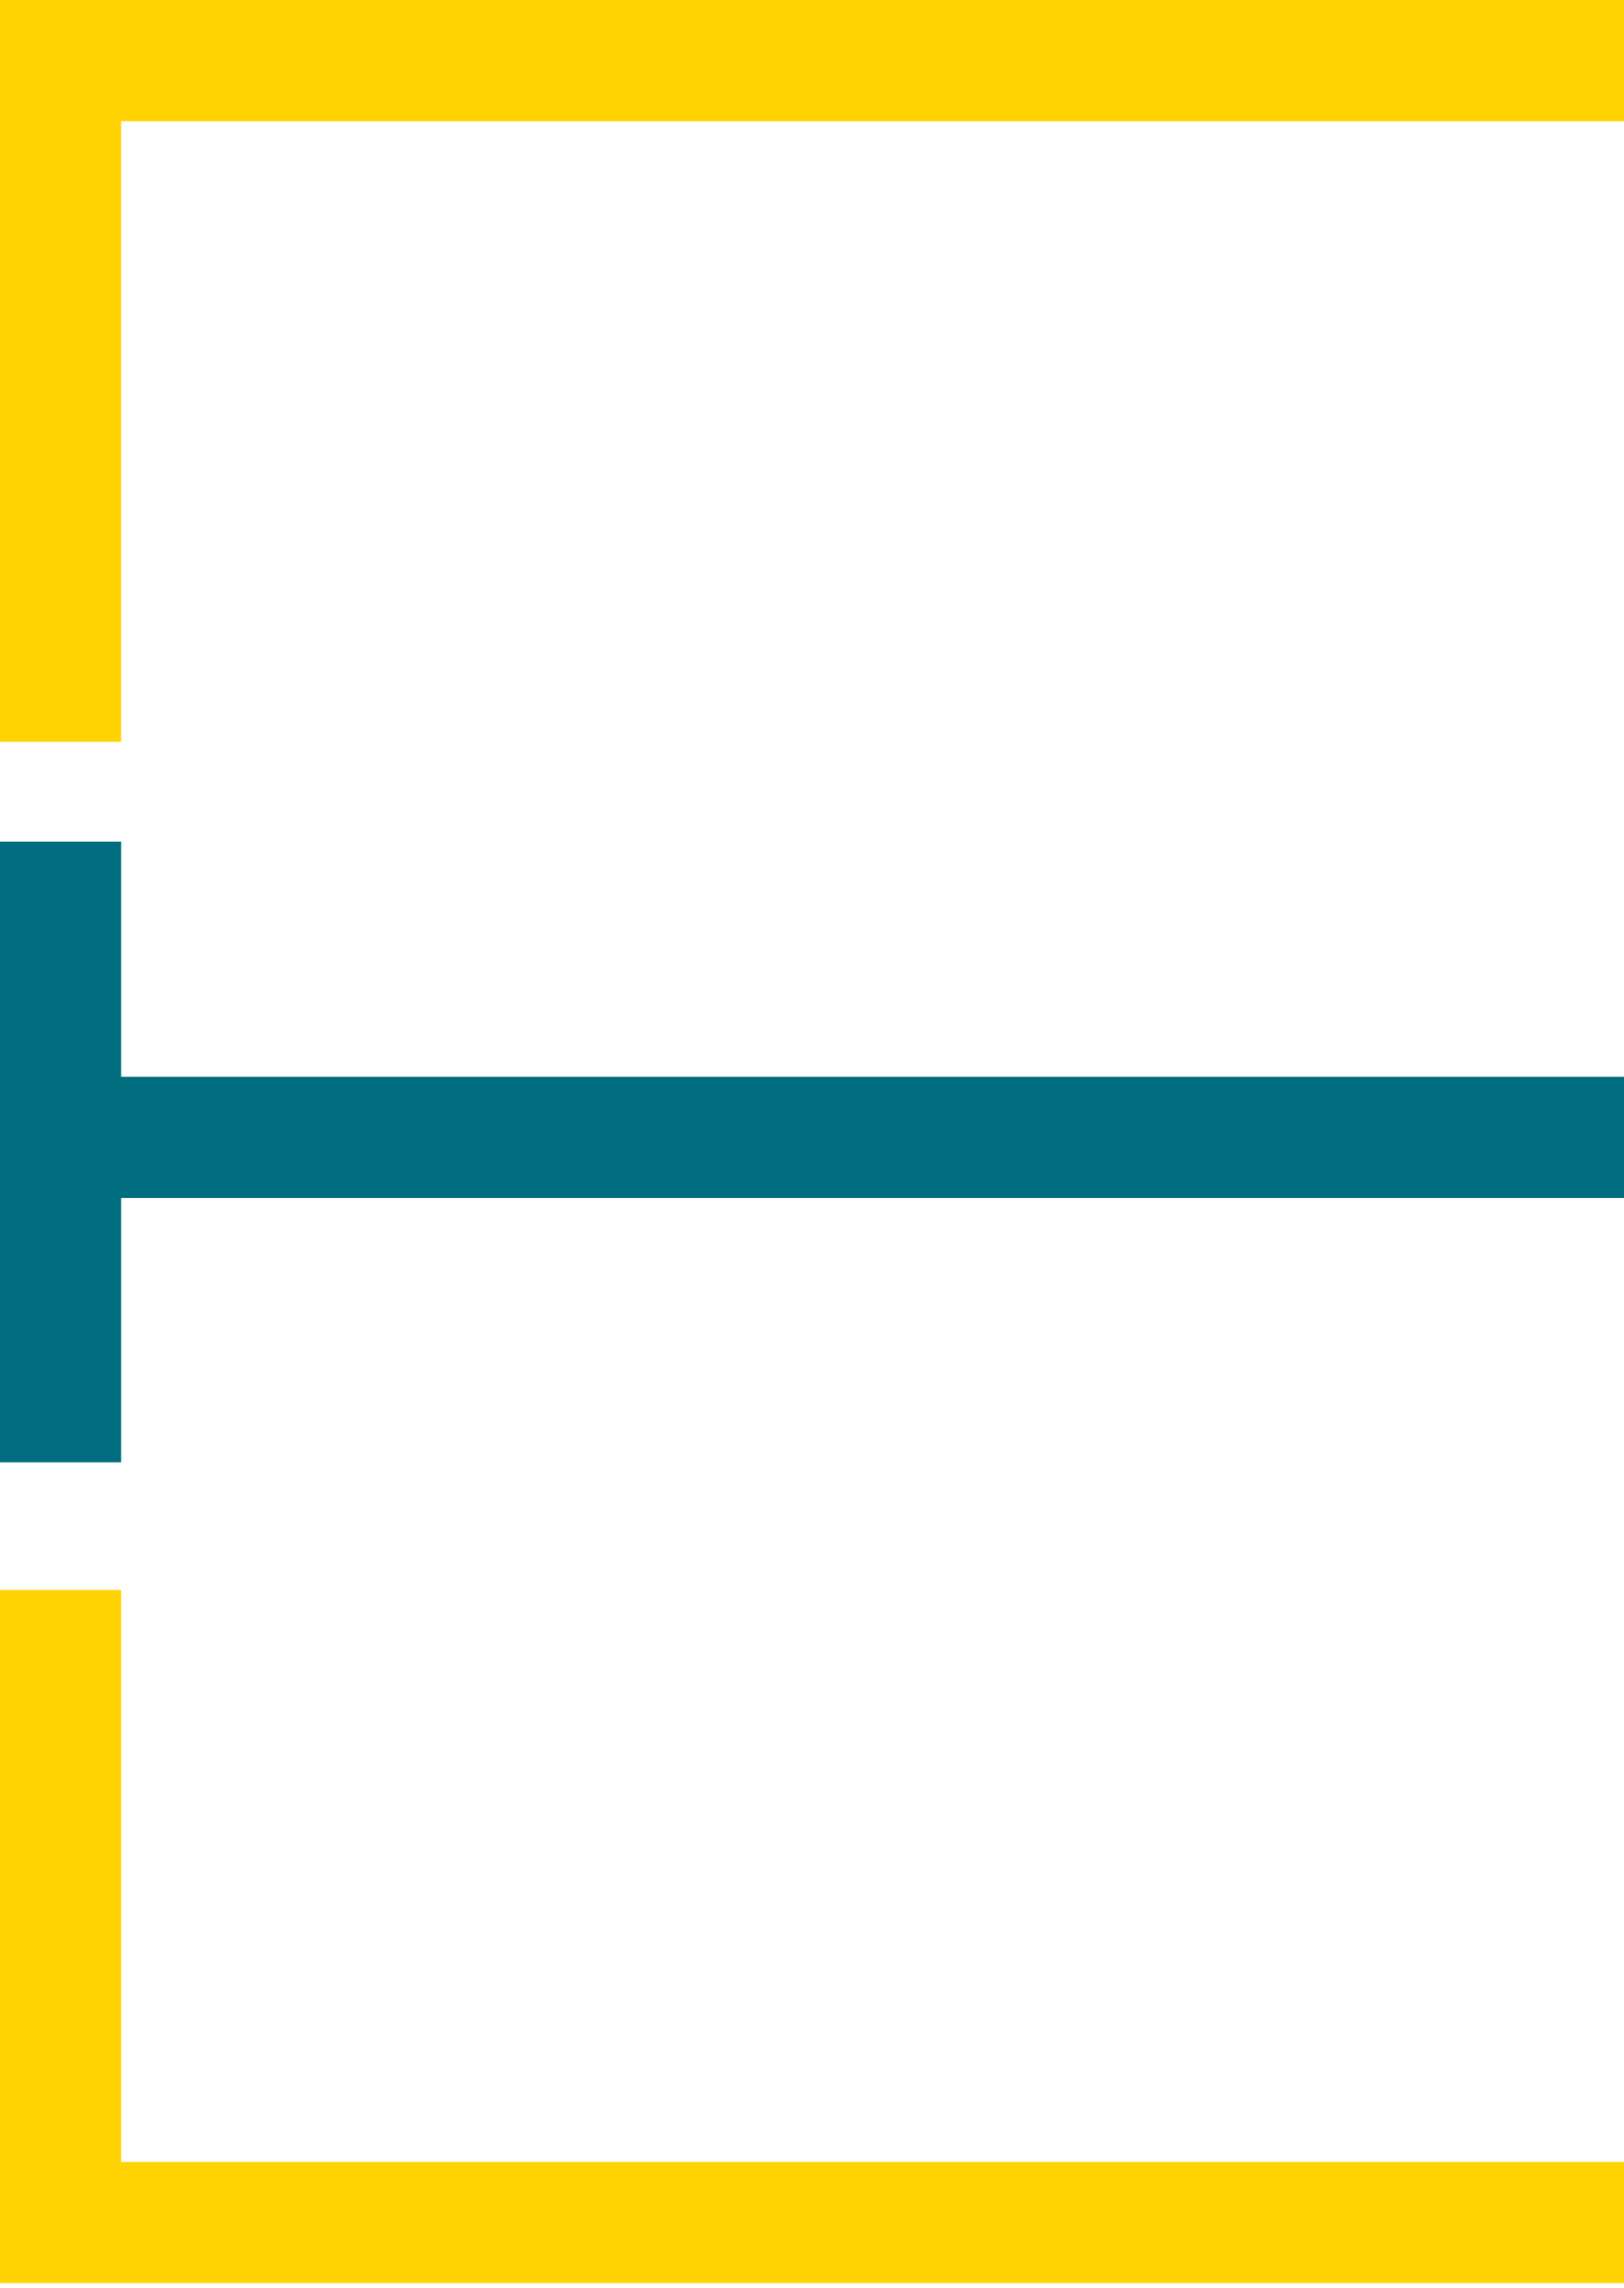
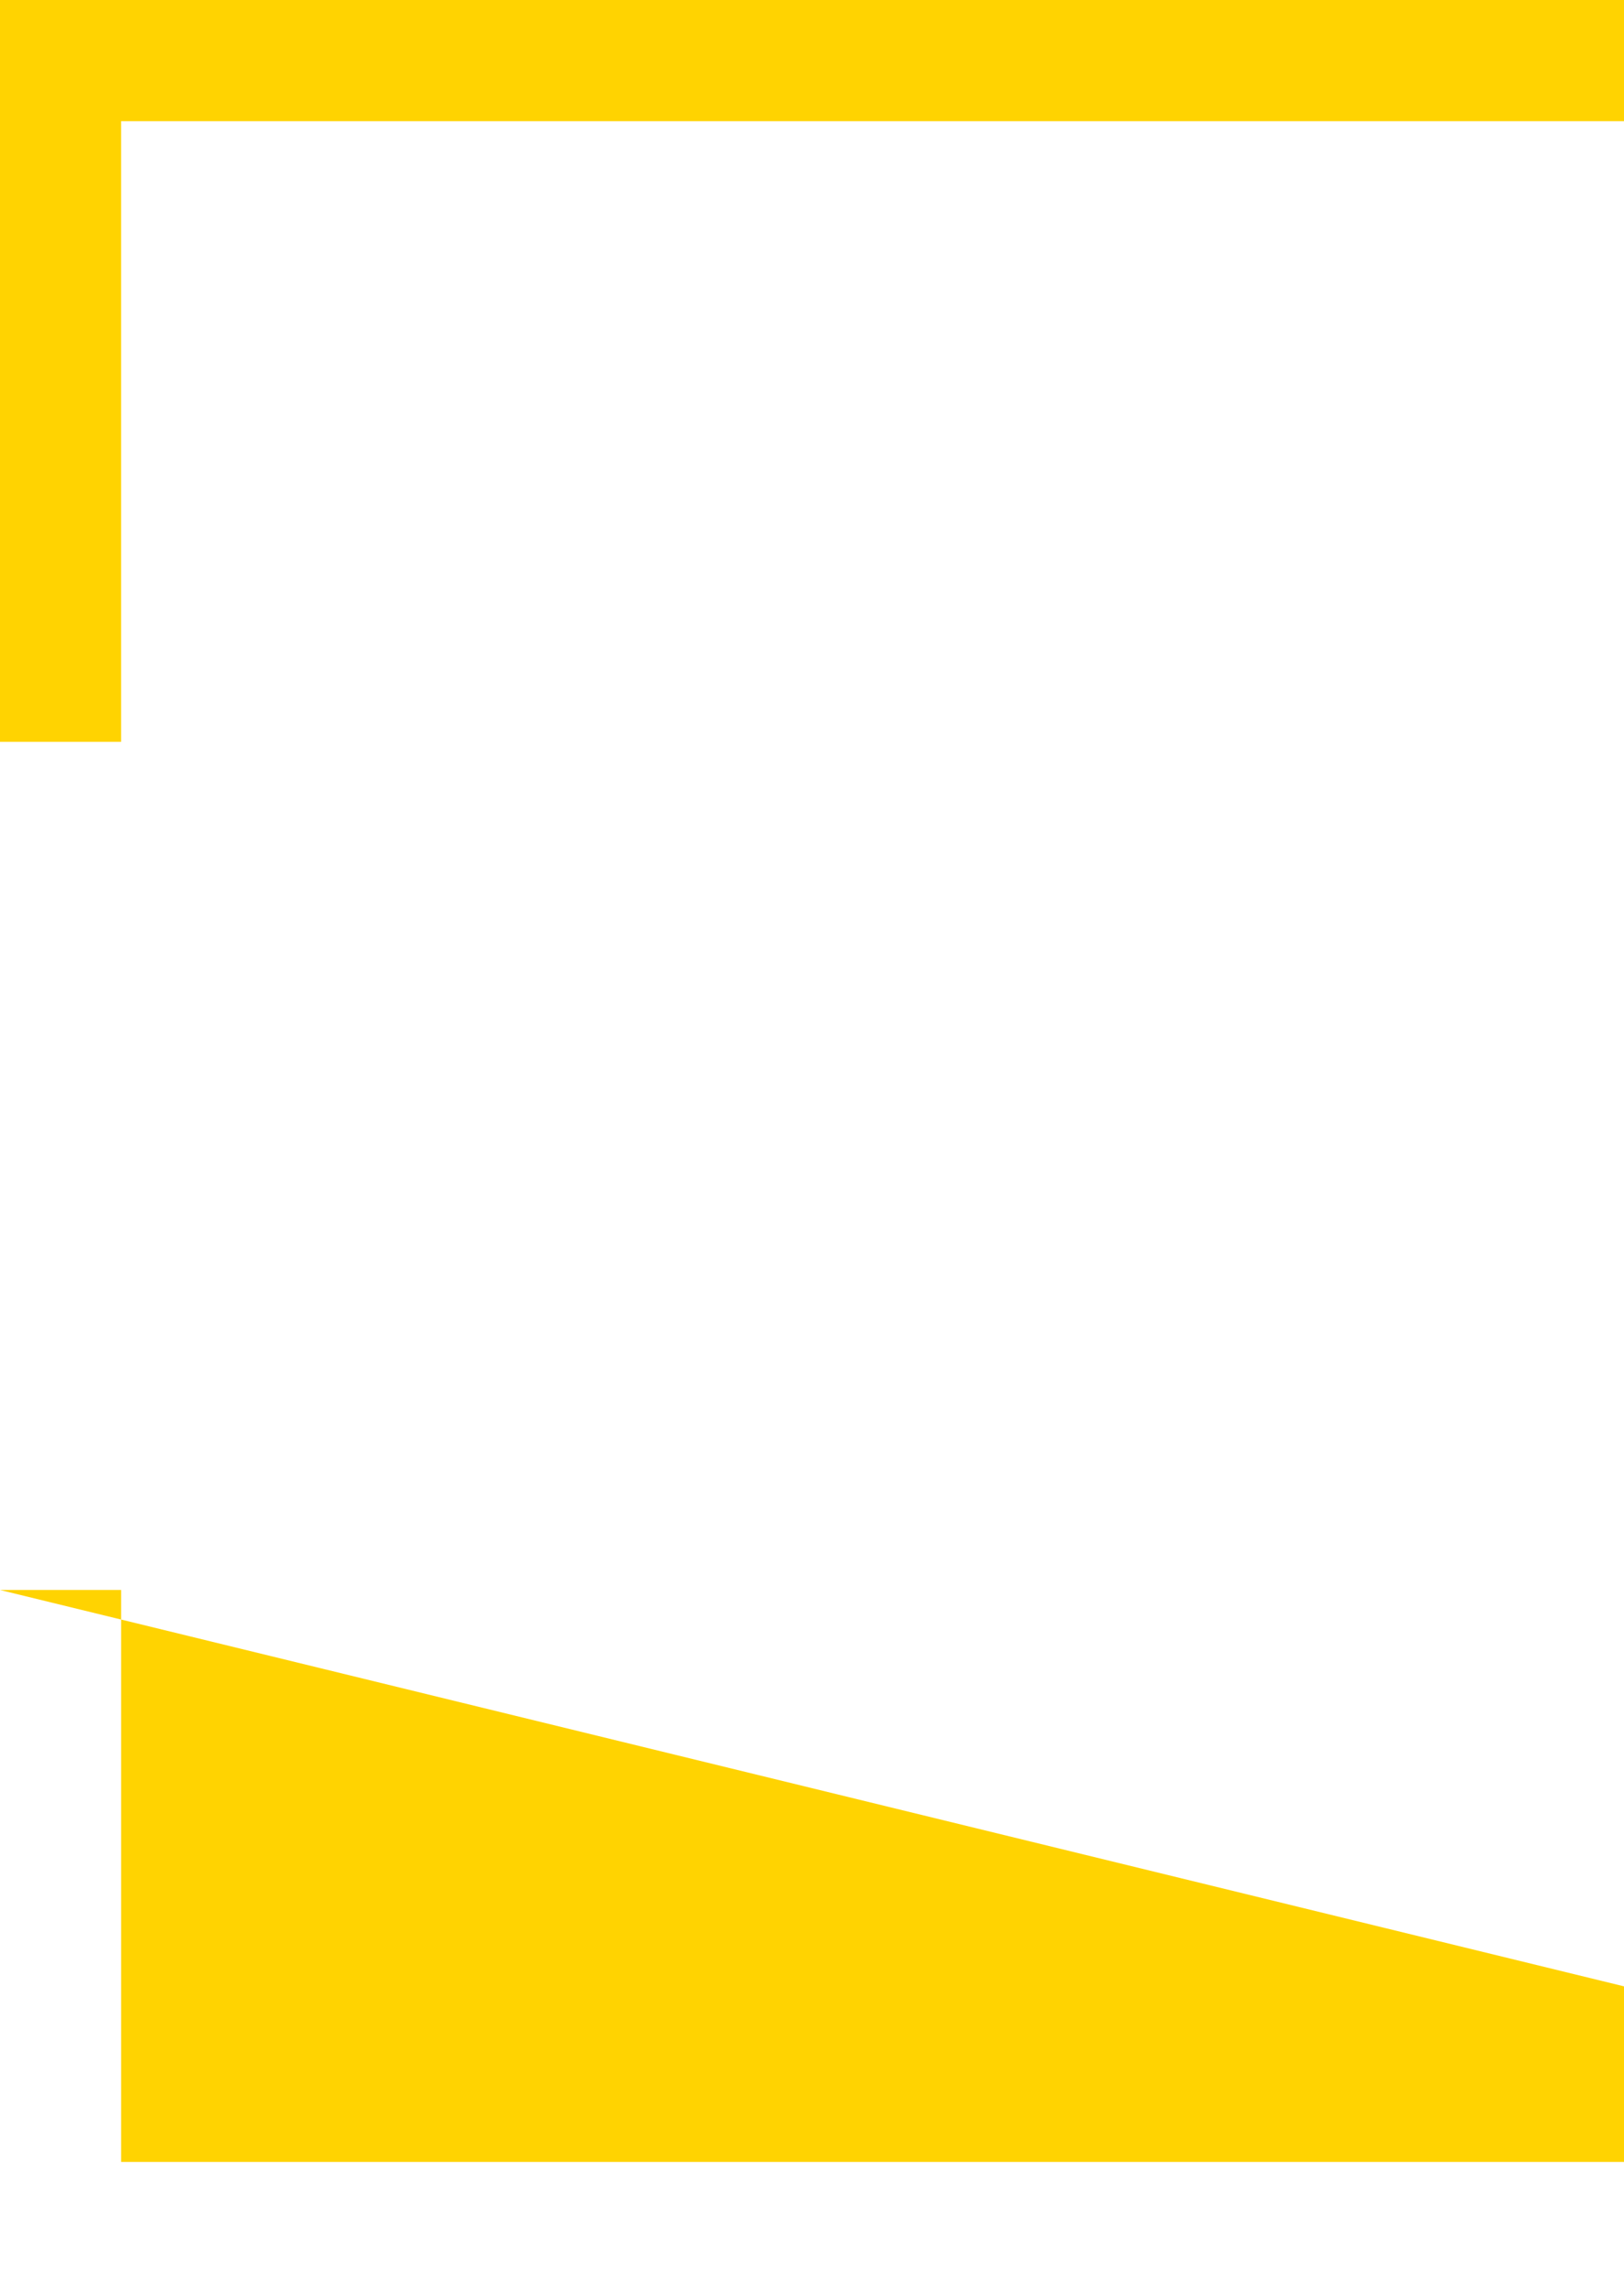
<svg xmlns="http://www.w3.org/2000/svg" width="228" height="321" viewBox="0 0 228 321" fill="none">
-   <path fill-rule="evenodd" clip-rule="evenodd" d="M17.002 303.335H329.001V320.335H0.002V303.335L0.002 223.088H17.002L17.002 303.335Z" fill="#FFD301" />
+   <path fill-rule="evenodd" clip-rule="evenodd" d="M17.002 303.335H329.001V320.335V303.335L0.002 223.088H17.002L17.002 303.335Z" fill="#FFD301" />
  <path fill-rule="evenodd" clip-rule="evenodd" d="M17 17H328.999V-6.10352e-05H3.80674e-06V17L0 104.088H17L17 17Z" fill="#FFD301" />
-   <path fill-rule="evenodd" clip-rule="evenodd" d="M3.80674e-06 118.088L0 205.176H17L17 168.088L328.999 168.088V151.088L17 151.088L17 118.088H3.80674e-06Z" fill="#006D7E" />
</svg>